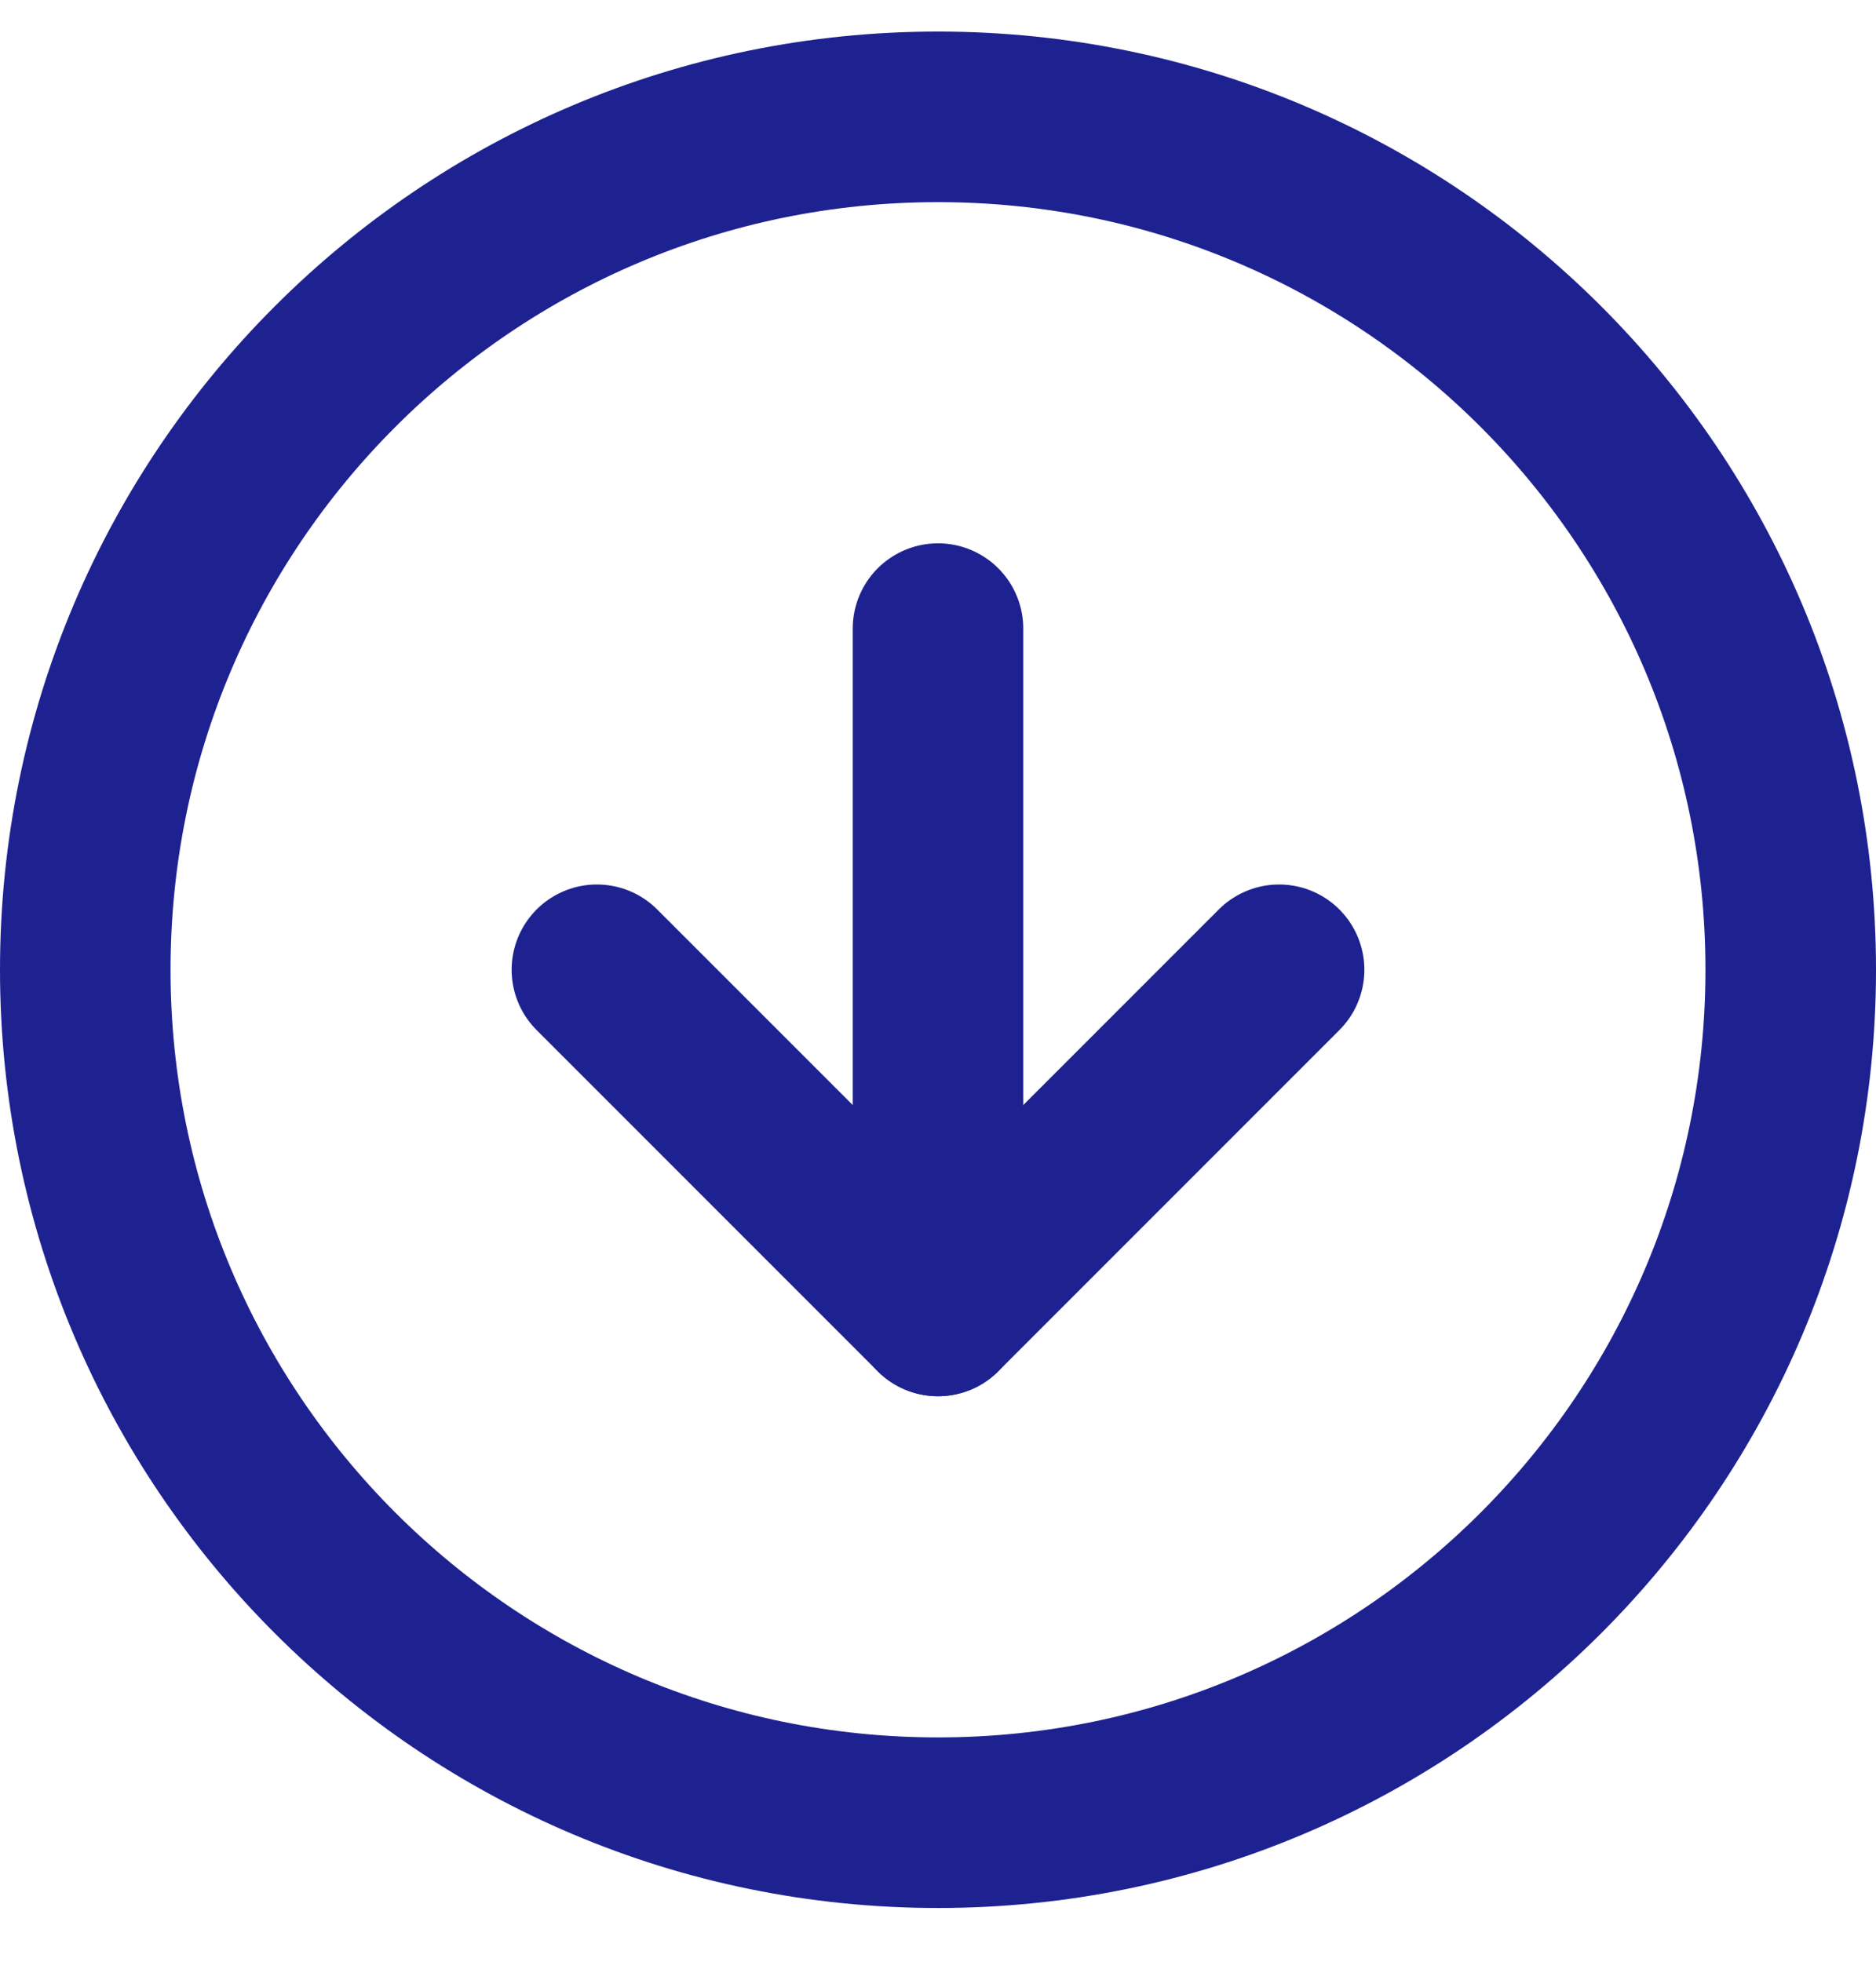
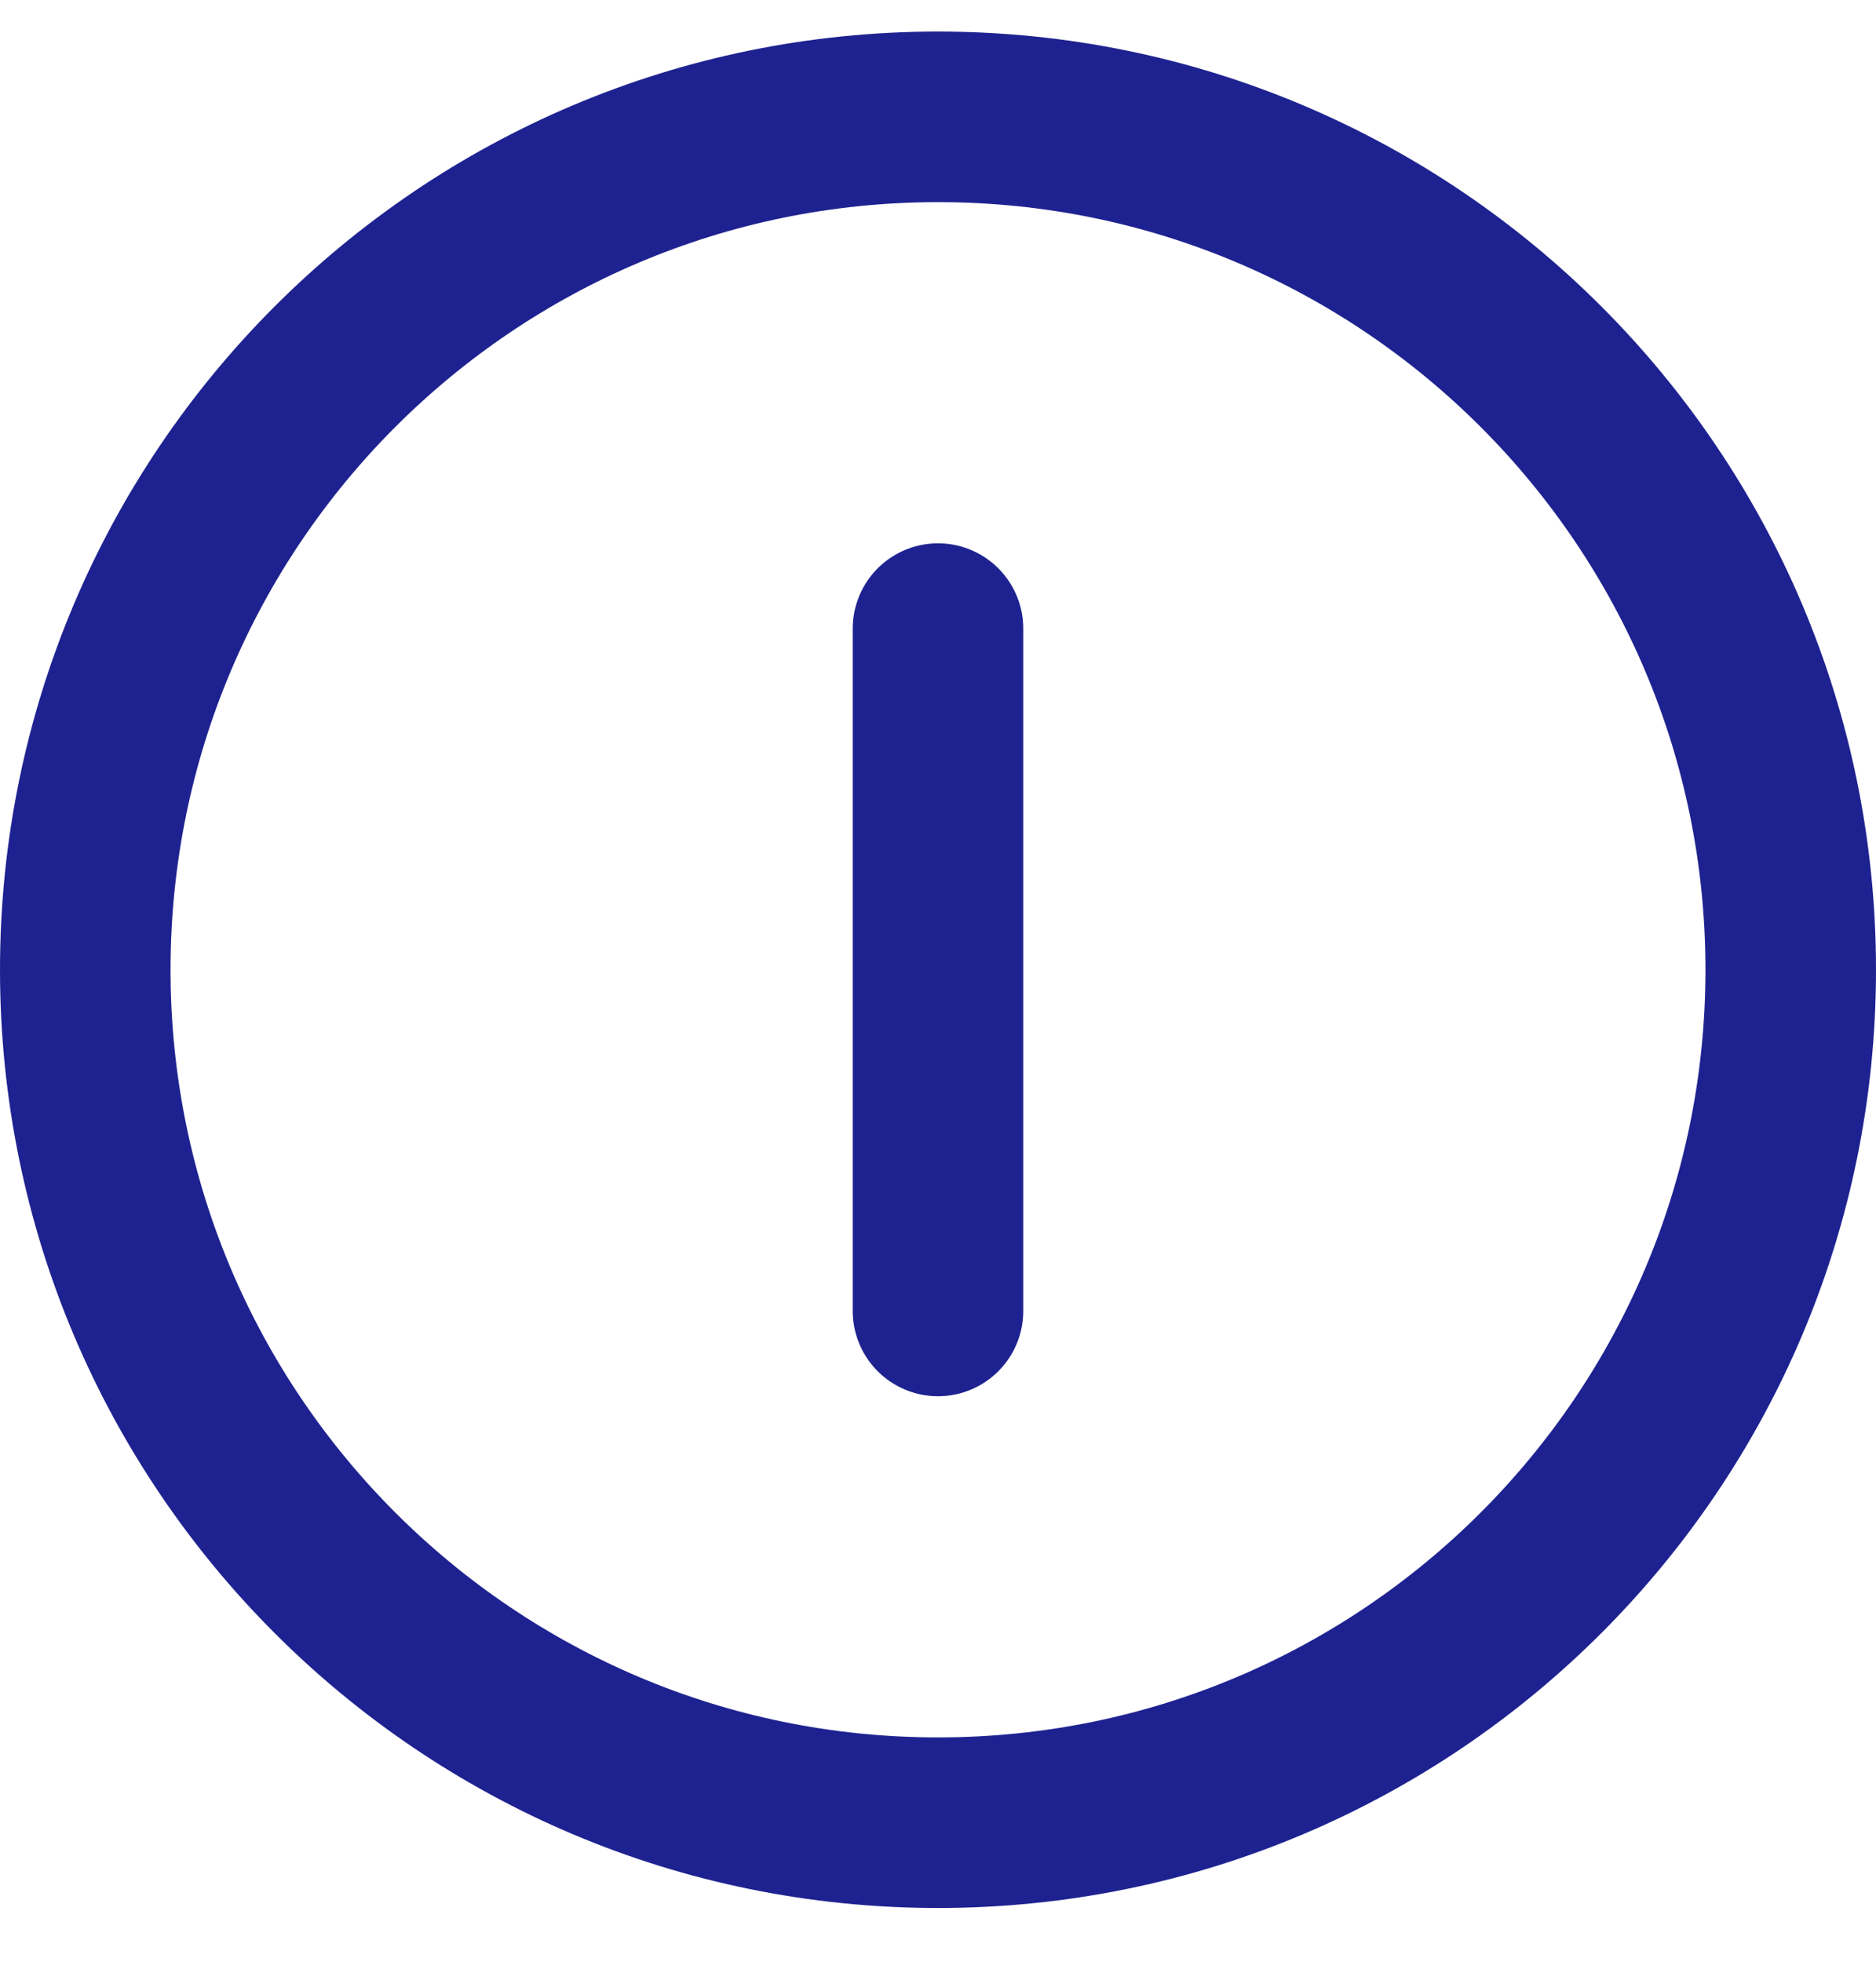
<svg xmlns="http://www.w3.org/2000/svg" width="22" height="23" viewBox="0 0 22 23" fill="none">
  <path d="M1 11.37C1 16.893 5.477 21.37 11 21.37C16.523 21.37 21 16.893 21 11.37C21 5.847 16.523 1.37 11 1.37C5.477 1.37 1 5.847 1 11.37Z" stroke="#1E2290" stroke-width="2" stroke-linecap="round" stroke-linejoin="round" />
-   <path d="M7 11.37L11 15.37L15 11.37" stroke="#1E2290" stroke-width="2" stroke-linecap="round" stroke-linejoin="round" />
  <path d="M11 7.37V15.37" stroke="#1E2290" stroke-width="2" stroke-linecap="round" stroke-linejoin="round" />
</svg>